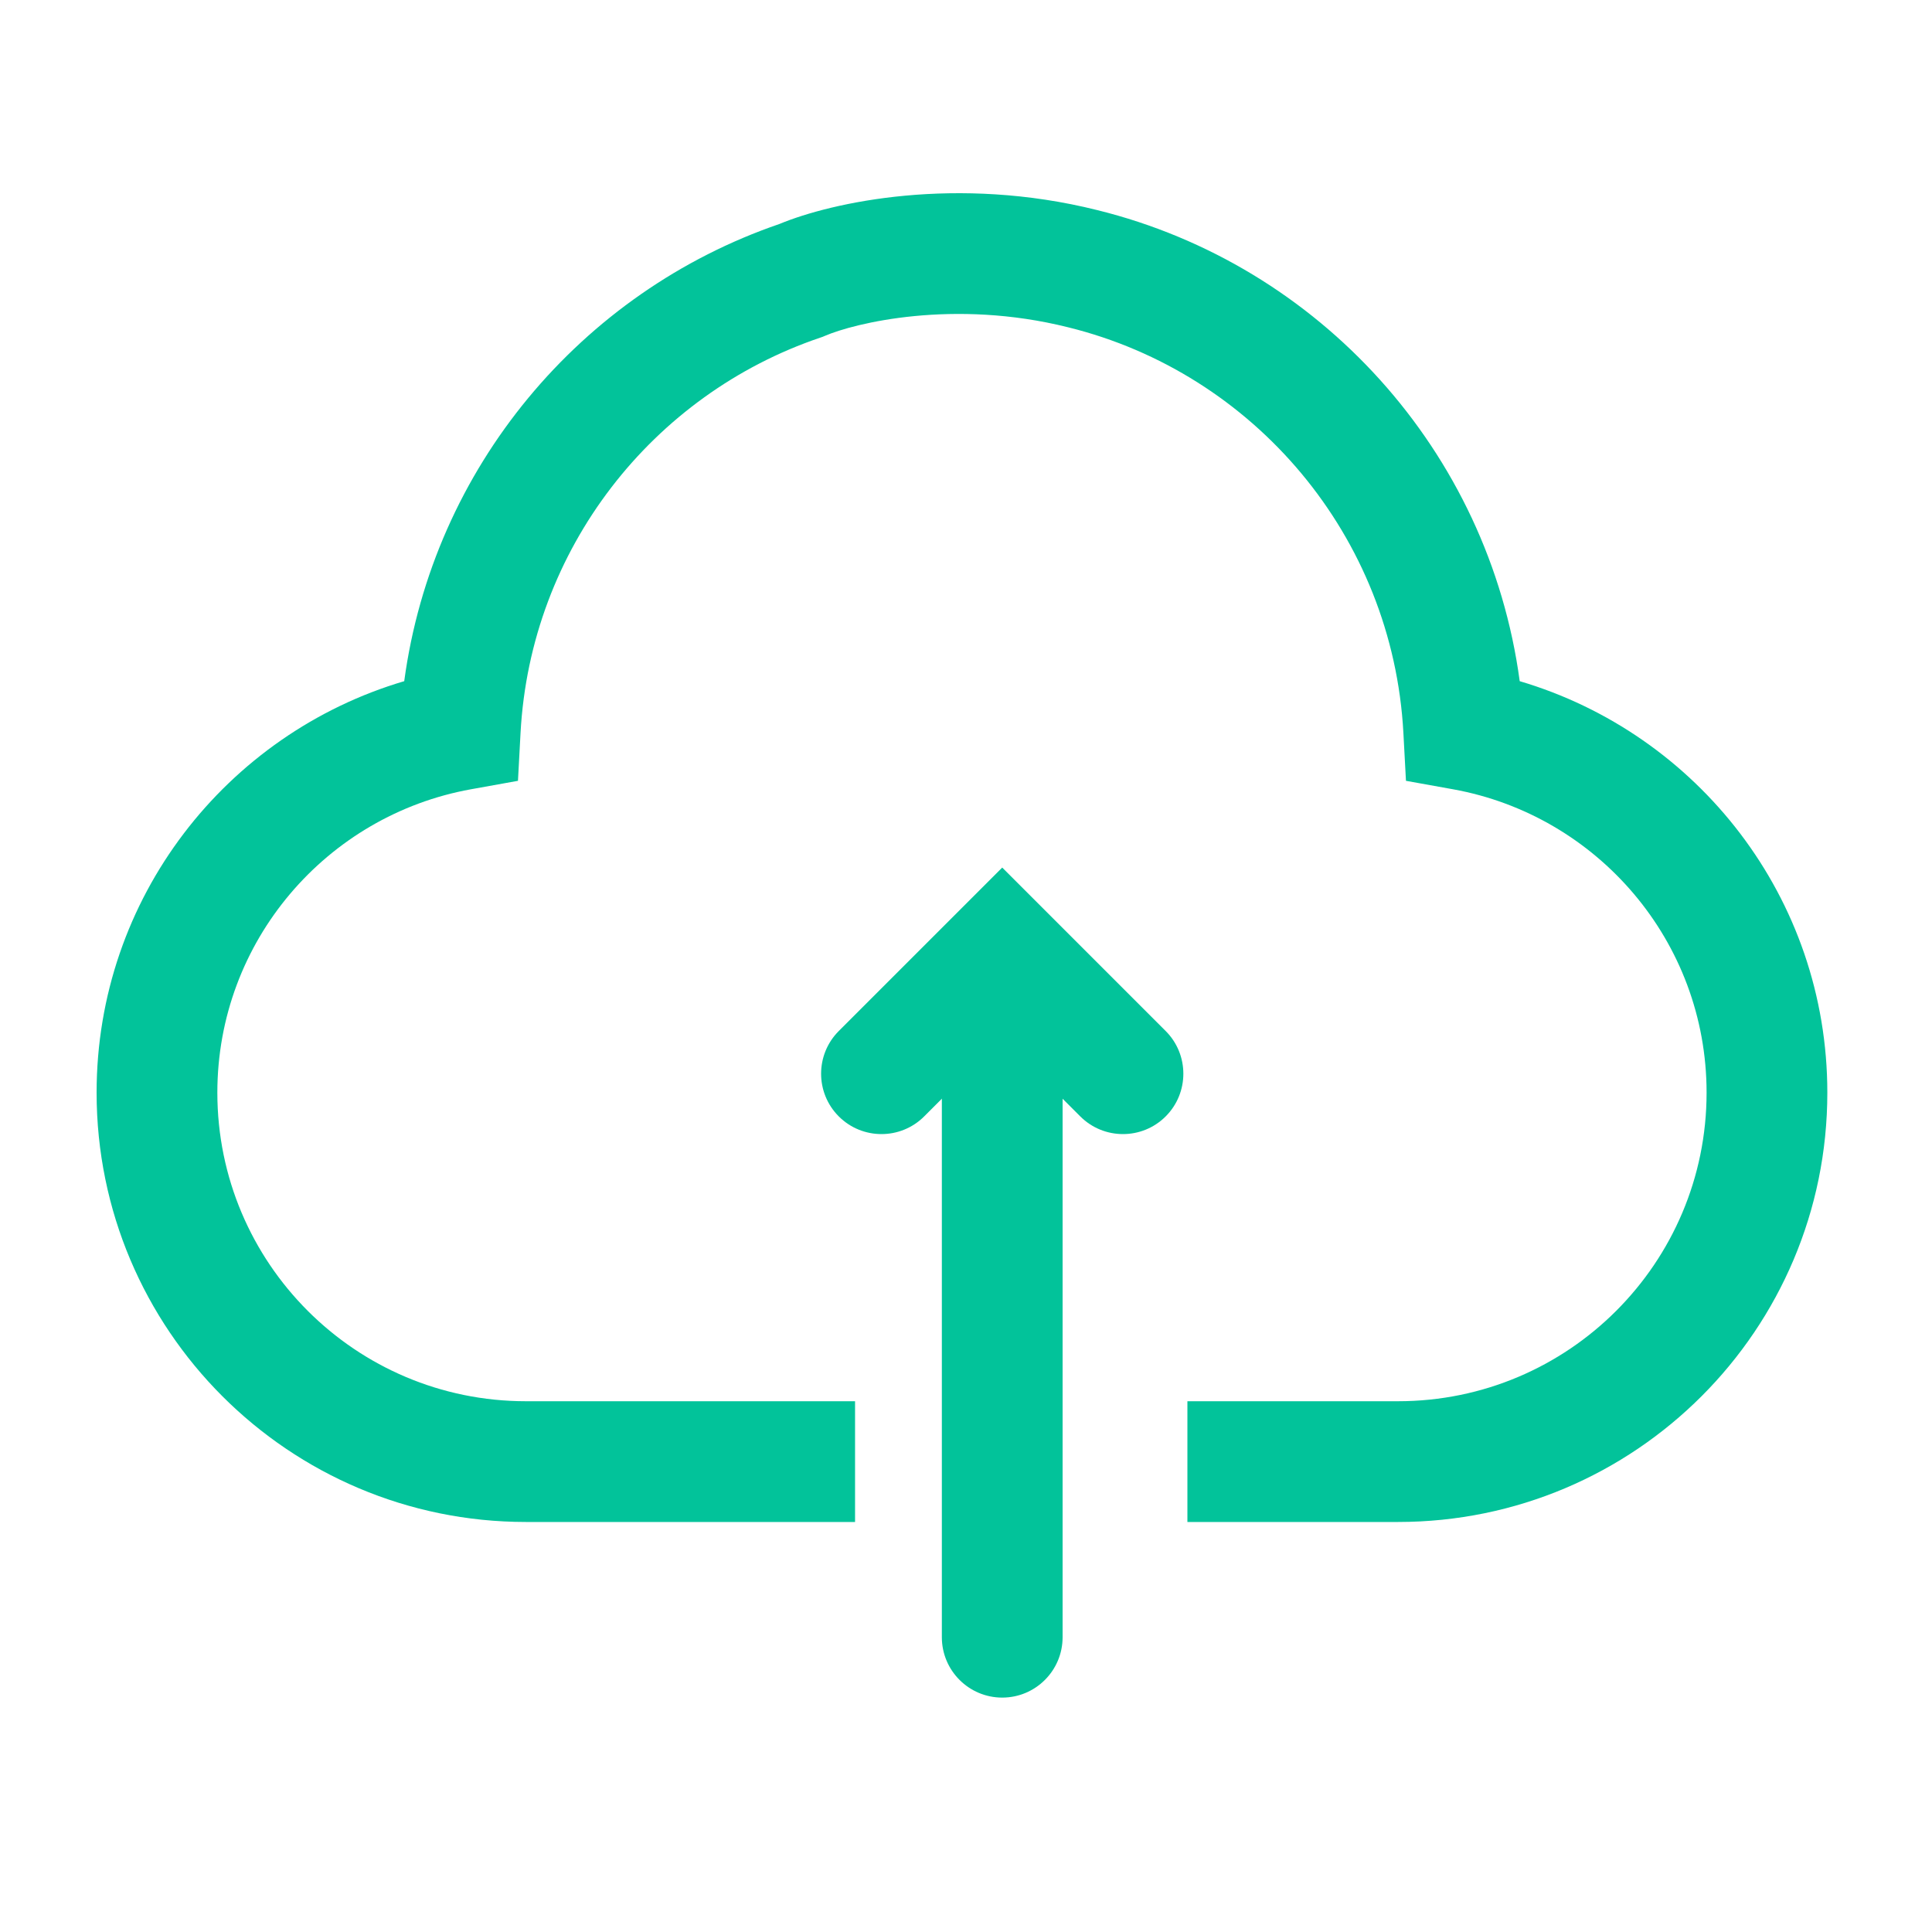
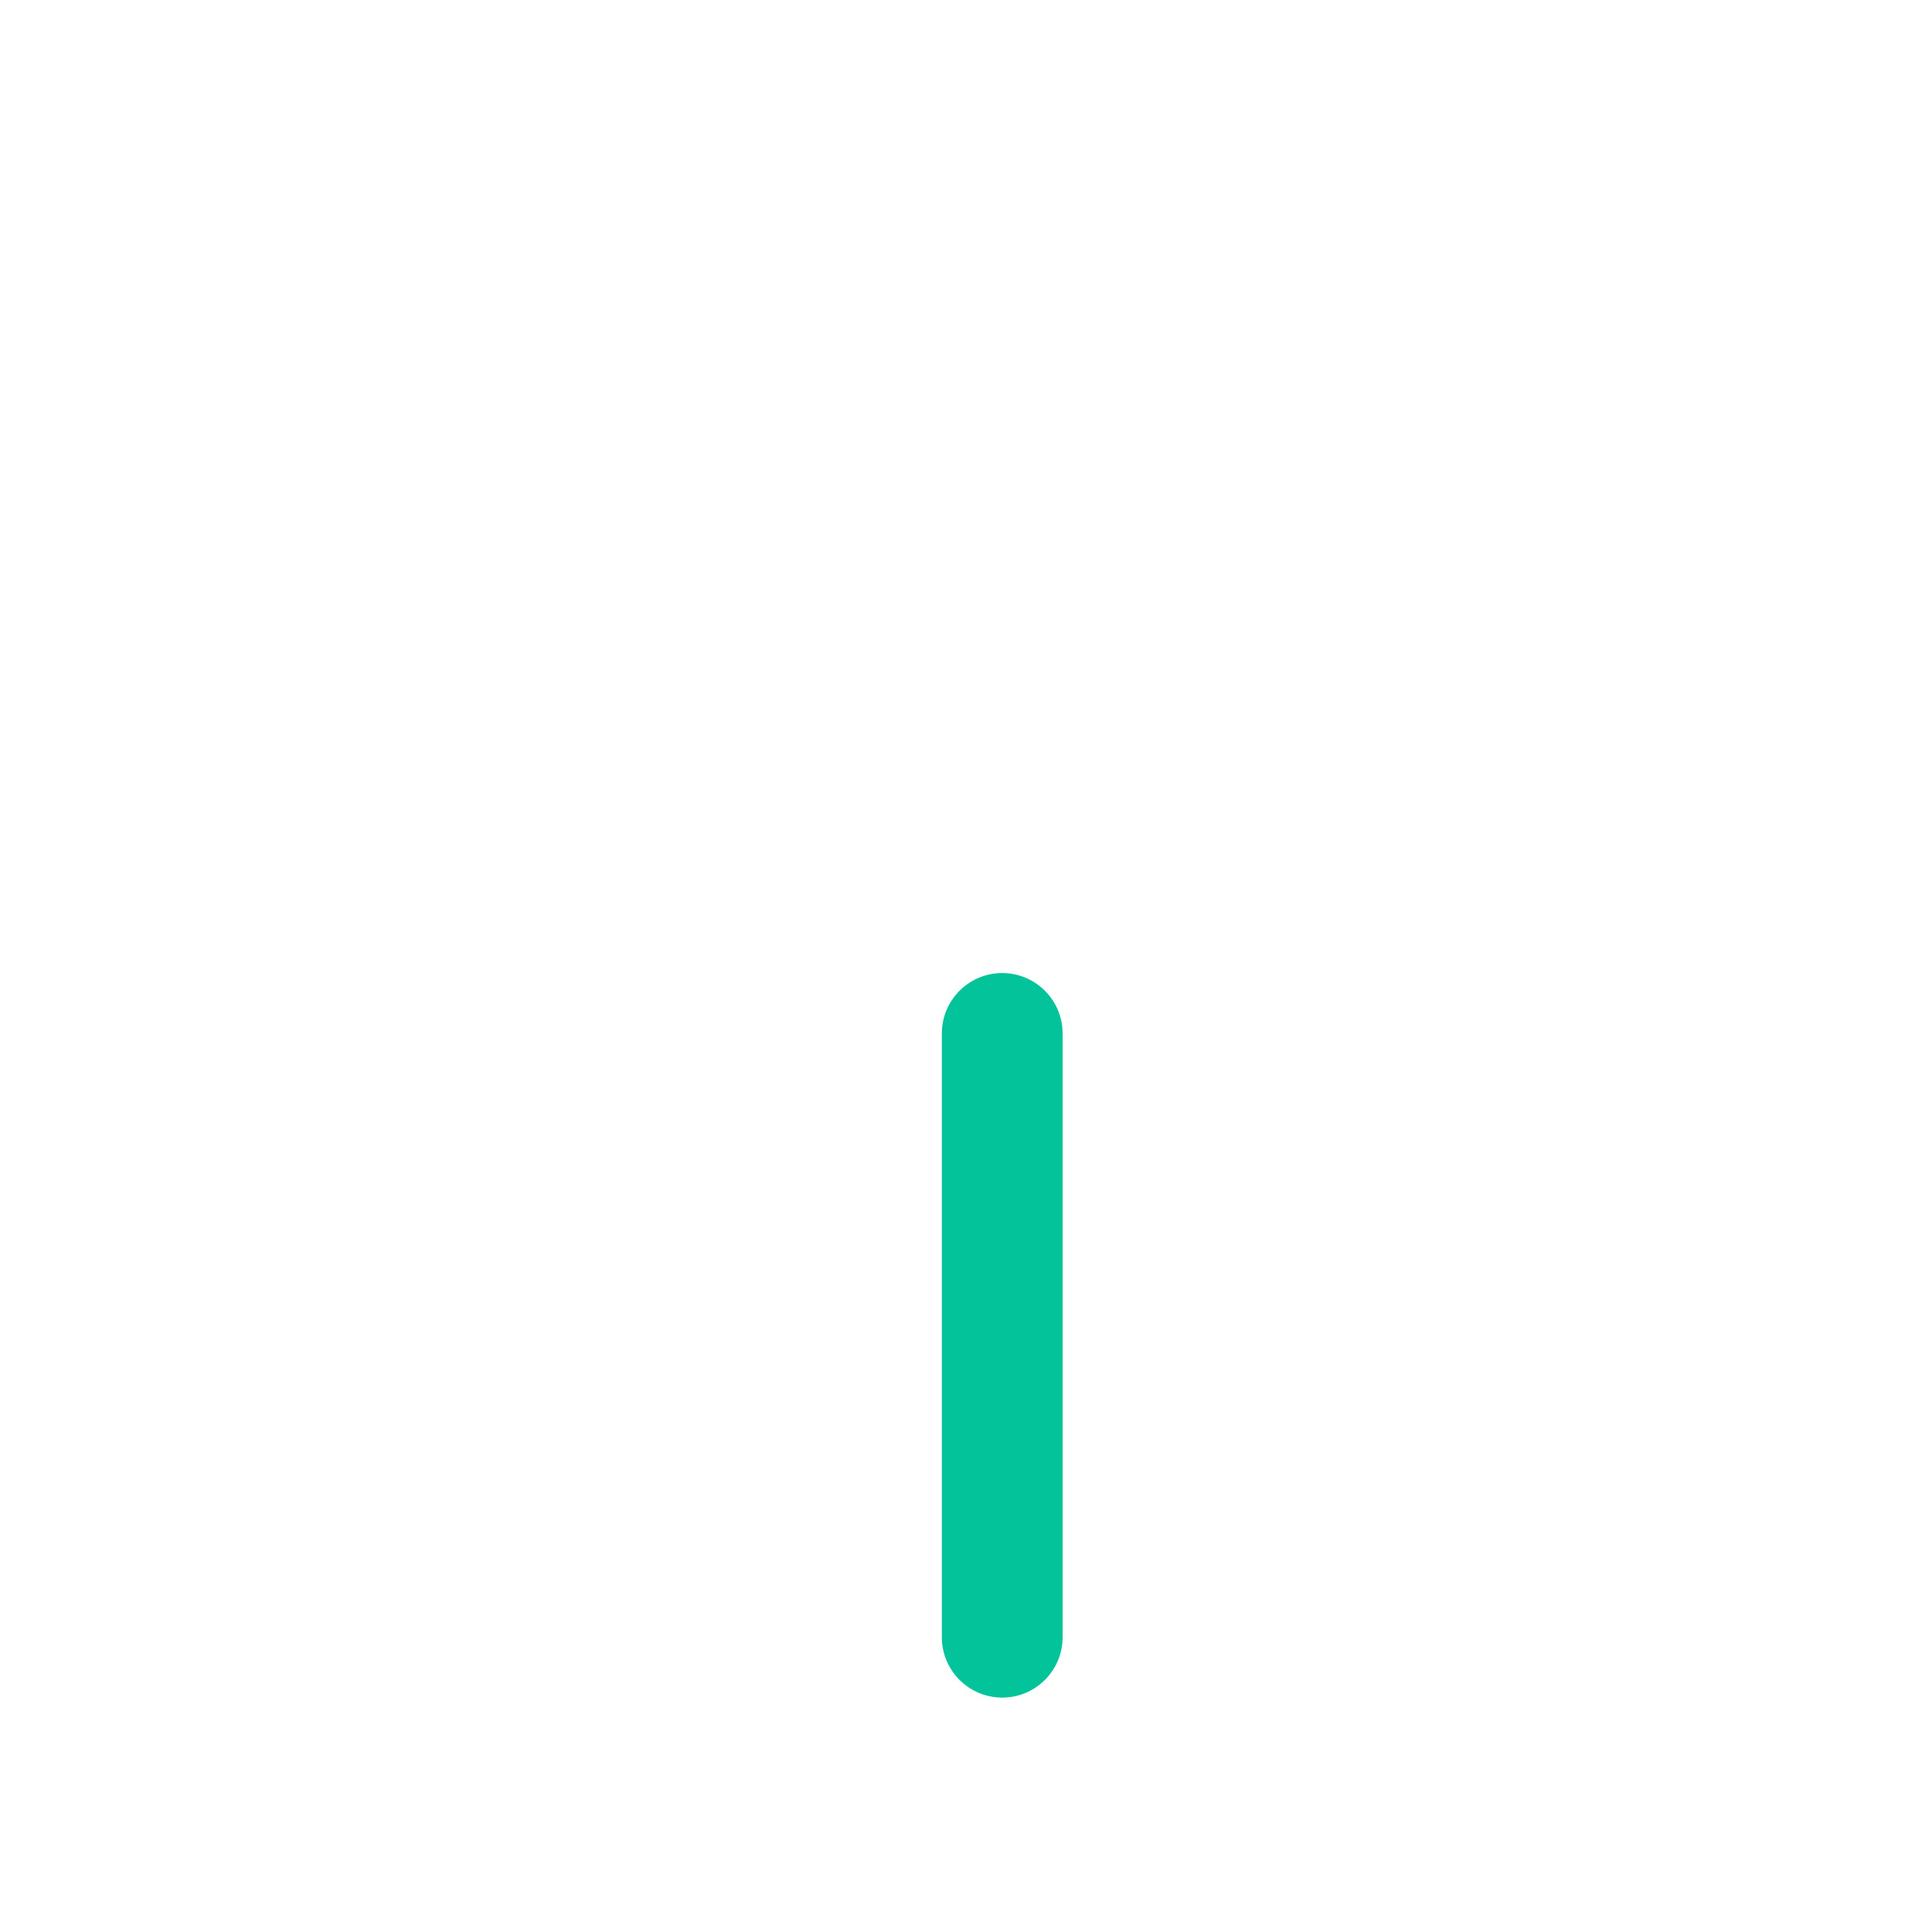
<svg xmlns="http://www.w3.org/2000/svg" width="40" height="40" viewBox="0 0 40 40" fill="none">
-   <path fill-rule="evenodd" clip-rule="evenodd" d="M22.113 6.776C19.739 6.182 17.686 6.692 17.078 6.954L17.031 6.974L16.984 6.99C13.514 8.163 10.982 11.363 10.777 15.178L10.724 16.166L9.751 16.341C6.764 16.879 4.5 19.487 4.5 22.622C4.5 26.15 7.361 29.011 10.889 29.011H17.703V31.511H10.889C5.98 31.511 2 27.53 2 22.622C2 18.587 4.689 15.19 8.369 14.103C8.965 9.681 12.031 6.045 16.138 4.637C17.226 4.185 19.804 3.622 22.718 4.35C27.311 5.484 30.822 9.337 31.464 14.103C35.144 15.19 37.833 18.587 37.833 22.622C37.833 27.53 33.853 31.511 28.944 31.511H24.584V29.011H28.944C32.472 29.011 35.333 26.15 35.333 22.622C35.333 19.487 33.069 16.879 30.082 16.341L29.109 16.166L29.056 15.178C28.837 11.098 25.957 7.724 22.117 6.777L22.113 6.776Z" fill="#02C39A" />
  <path fill-rule="evenodd" clip-rule="evenodd" d="M20.75 35.147C20.06 35.147 19.5 34.587 19.5 33.897V21.396C19.5 20.706 20.06 20.146 20.75 20.146C21.44 20.146 22 20.706 22 21.396V33.897C22 34.587 21.44 35.147 20.75 35.147Z" fill="#02C39A" />
-   <path fill-rule="evenodd" clip-rule="evenodd" d="M24.134 23.114C23.646 23.602 22.854 23.602 22.366 23.114L20.75 21.498L19.134 23.114C18.646 23.602 17.854 23.602 17.366 23.114C16.878 22.626 16.878 21.834 17.366 21.346L20.75 17.962L24.134 21.346C24.622 21.834 24.622 22.626 24.134 23.114Z" fill="#02C39A" />
</svg>